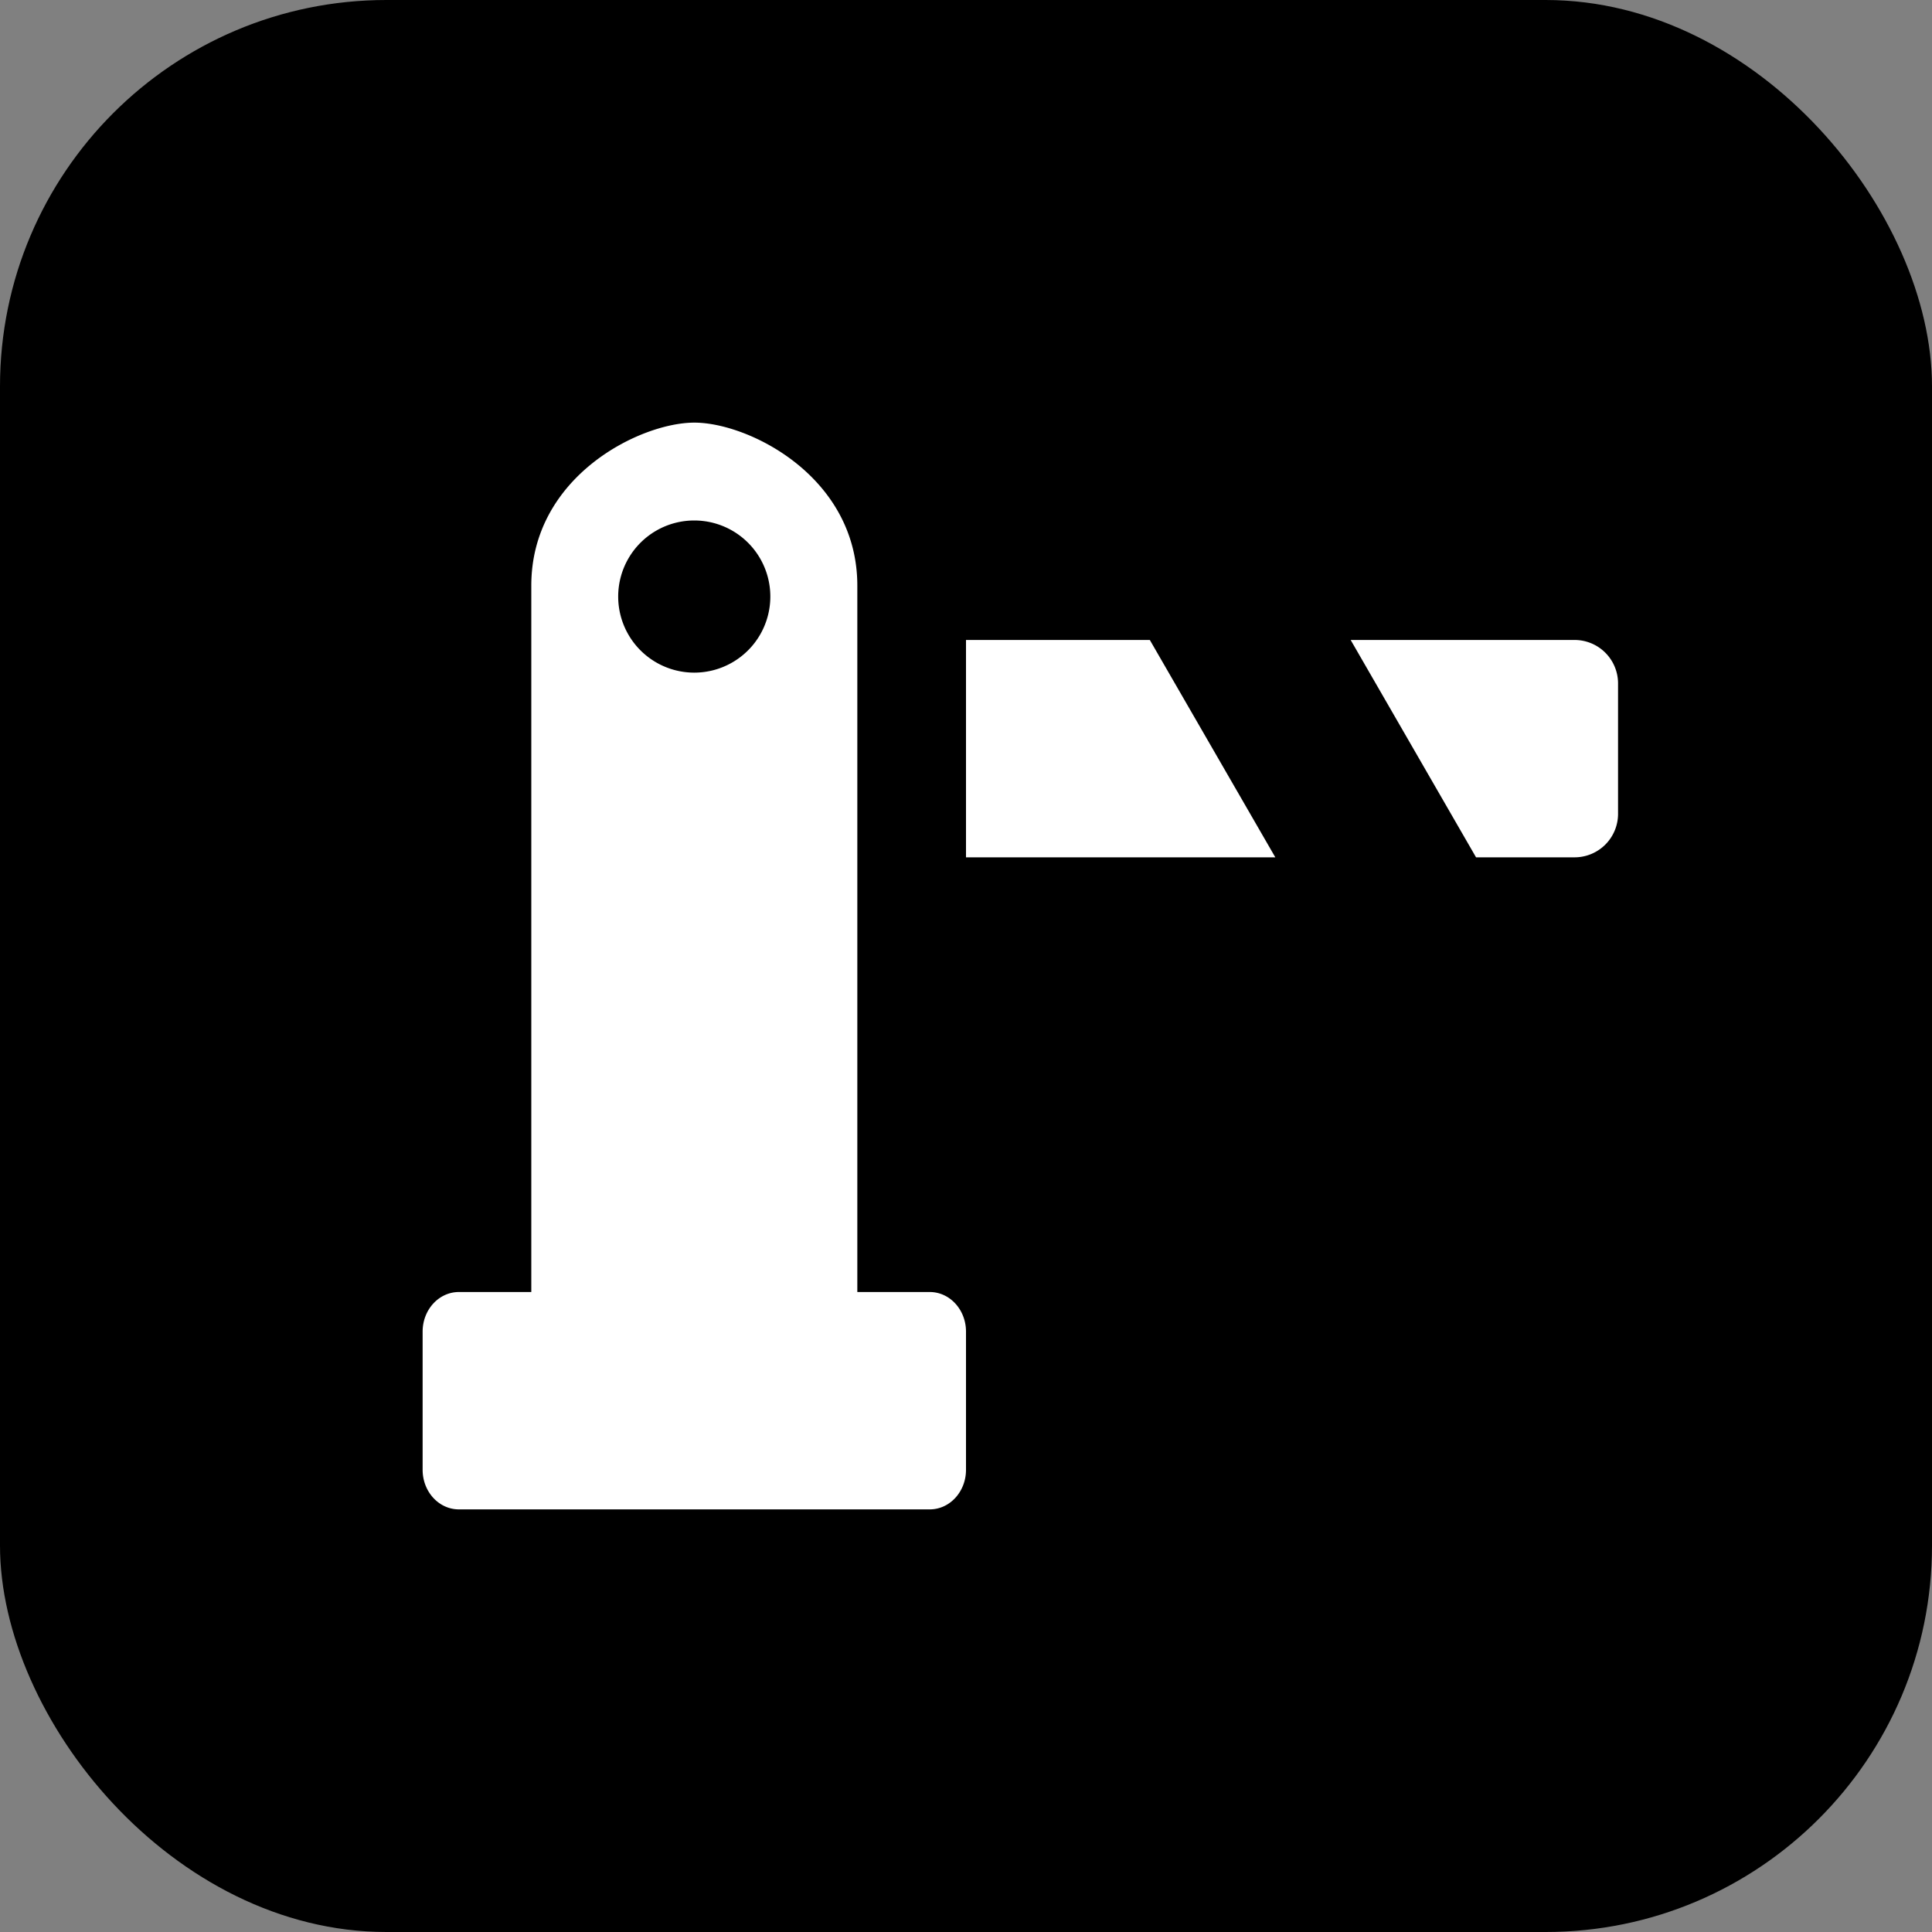
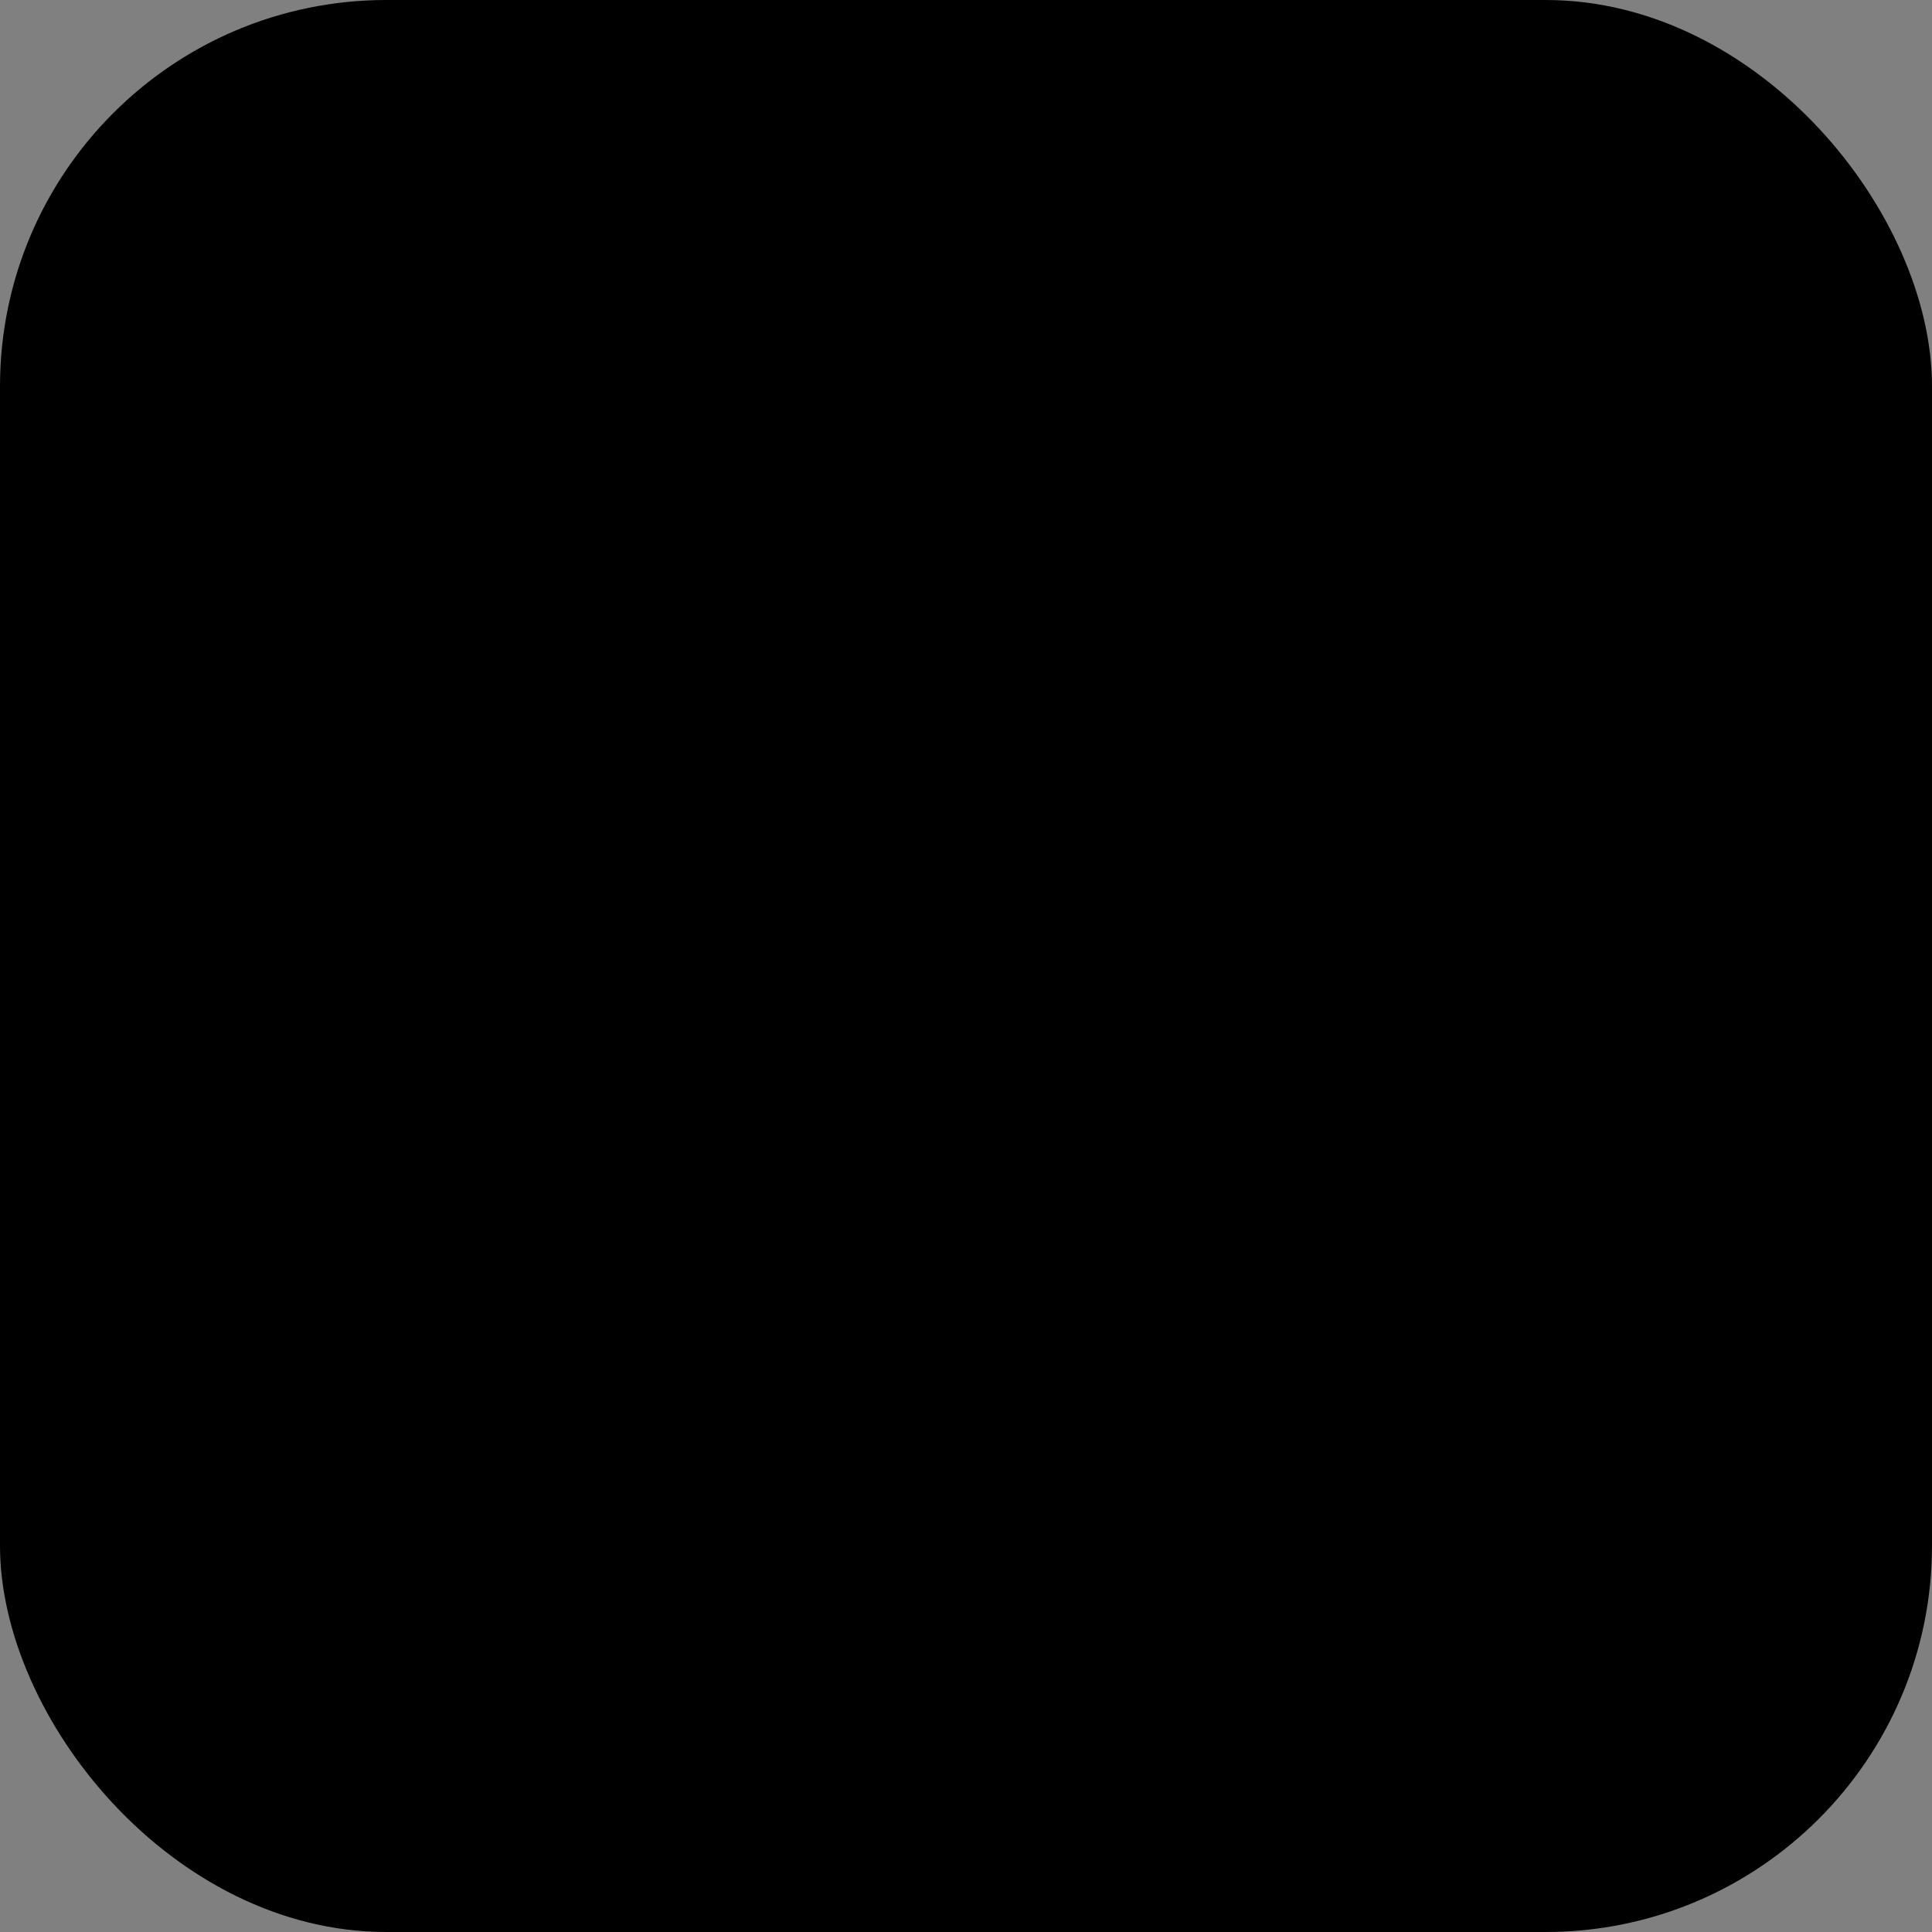
<svg xmlns="http://www.w3.org/2000/svg" width="20" height="20" viewBox="0 0 20 20">
  <rect x="0" y="0" width="20" height="20" fill="#808080" stroke="none" />
  <g clip-path="url(#9c2337e00744c236a4dc0ffc9ad738bd__a)">
    <rect width="20" height="20" rx="4" fill="currentColor" />
-     <path fill-rule="evenodd" clip-rule="evenodd" d="M11.903 6.625H10v2.25h3.202l-1.299-2.25zm-3.028 6.75h.75c.207 0 .375.183.375.41v1.43c0 .227-.168.41-.375.41H4.75c-.207 0-.375-.183-.375-.41v-1.43c0-.227.168-.41.375-.41h.75V6.062c0-1.13 1.125-1.687 1.688-1.687.562 0 1.687.558 1.687 1.688v7.312zm7.425-6.75a.45.45 0 0 1 .45.45v1.35a.45.45 0 0 1-.45.45h-1.02l-1.298-2.25H16.3zm-9.113.338a.787.787 0 1 0 0-1.575.787.787 0 0 0 0 1.575z" fill="#fff" />
  </g>
  <defs>
    <clipPath id="9c2337e00744c236a4dc0ffc9ad738bd__a">
      <rect width="20" height="20" rx="4" fill="#fff" />
    </clipPath>
  </defs>
</svg>